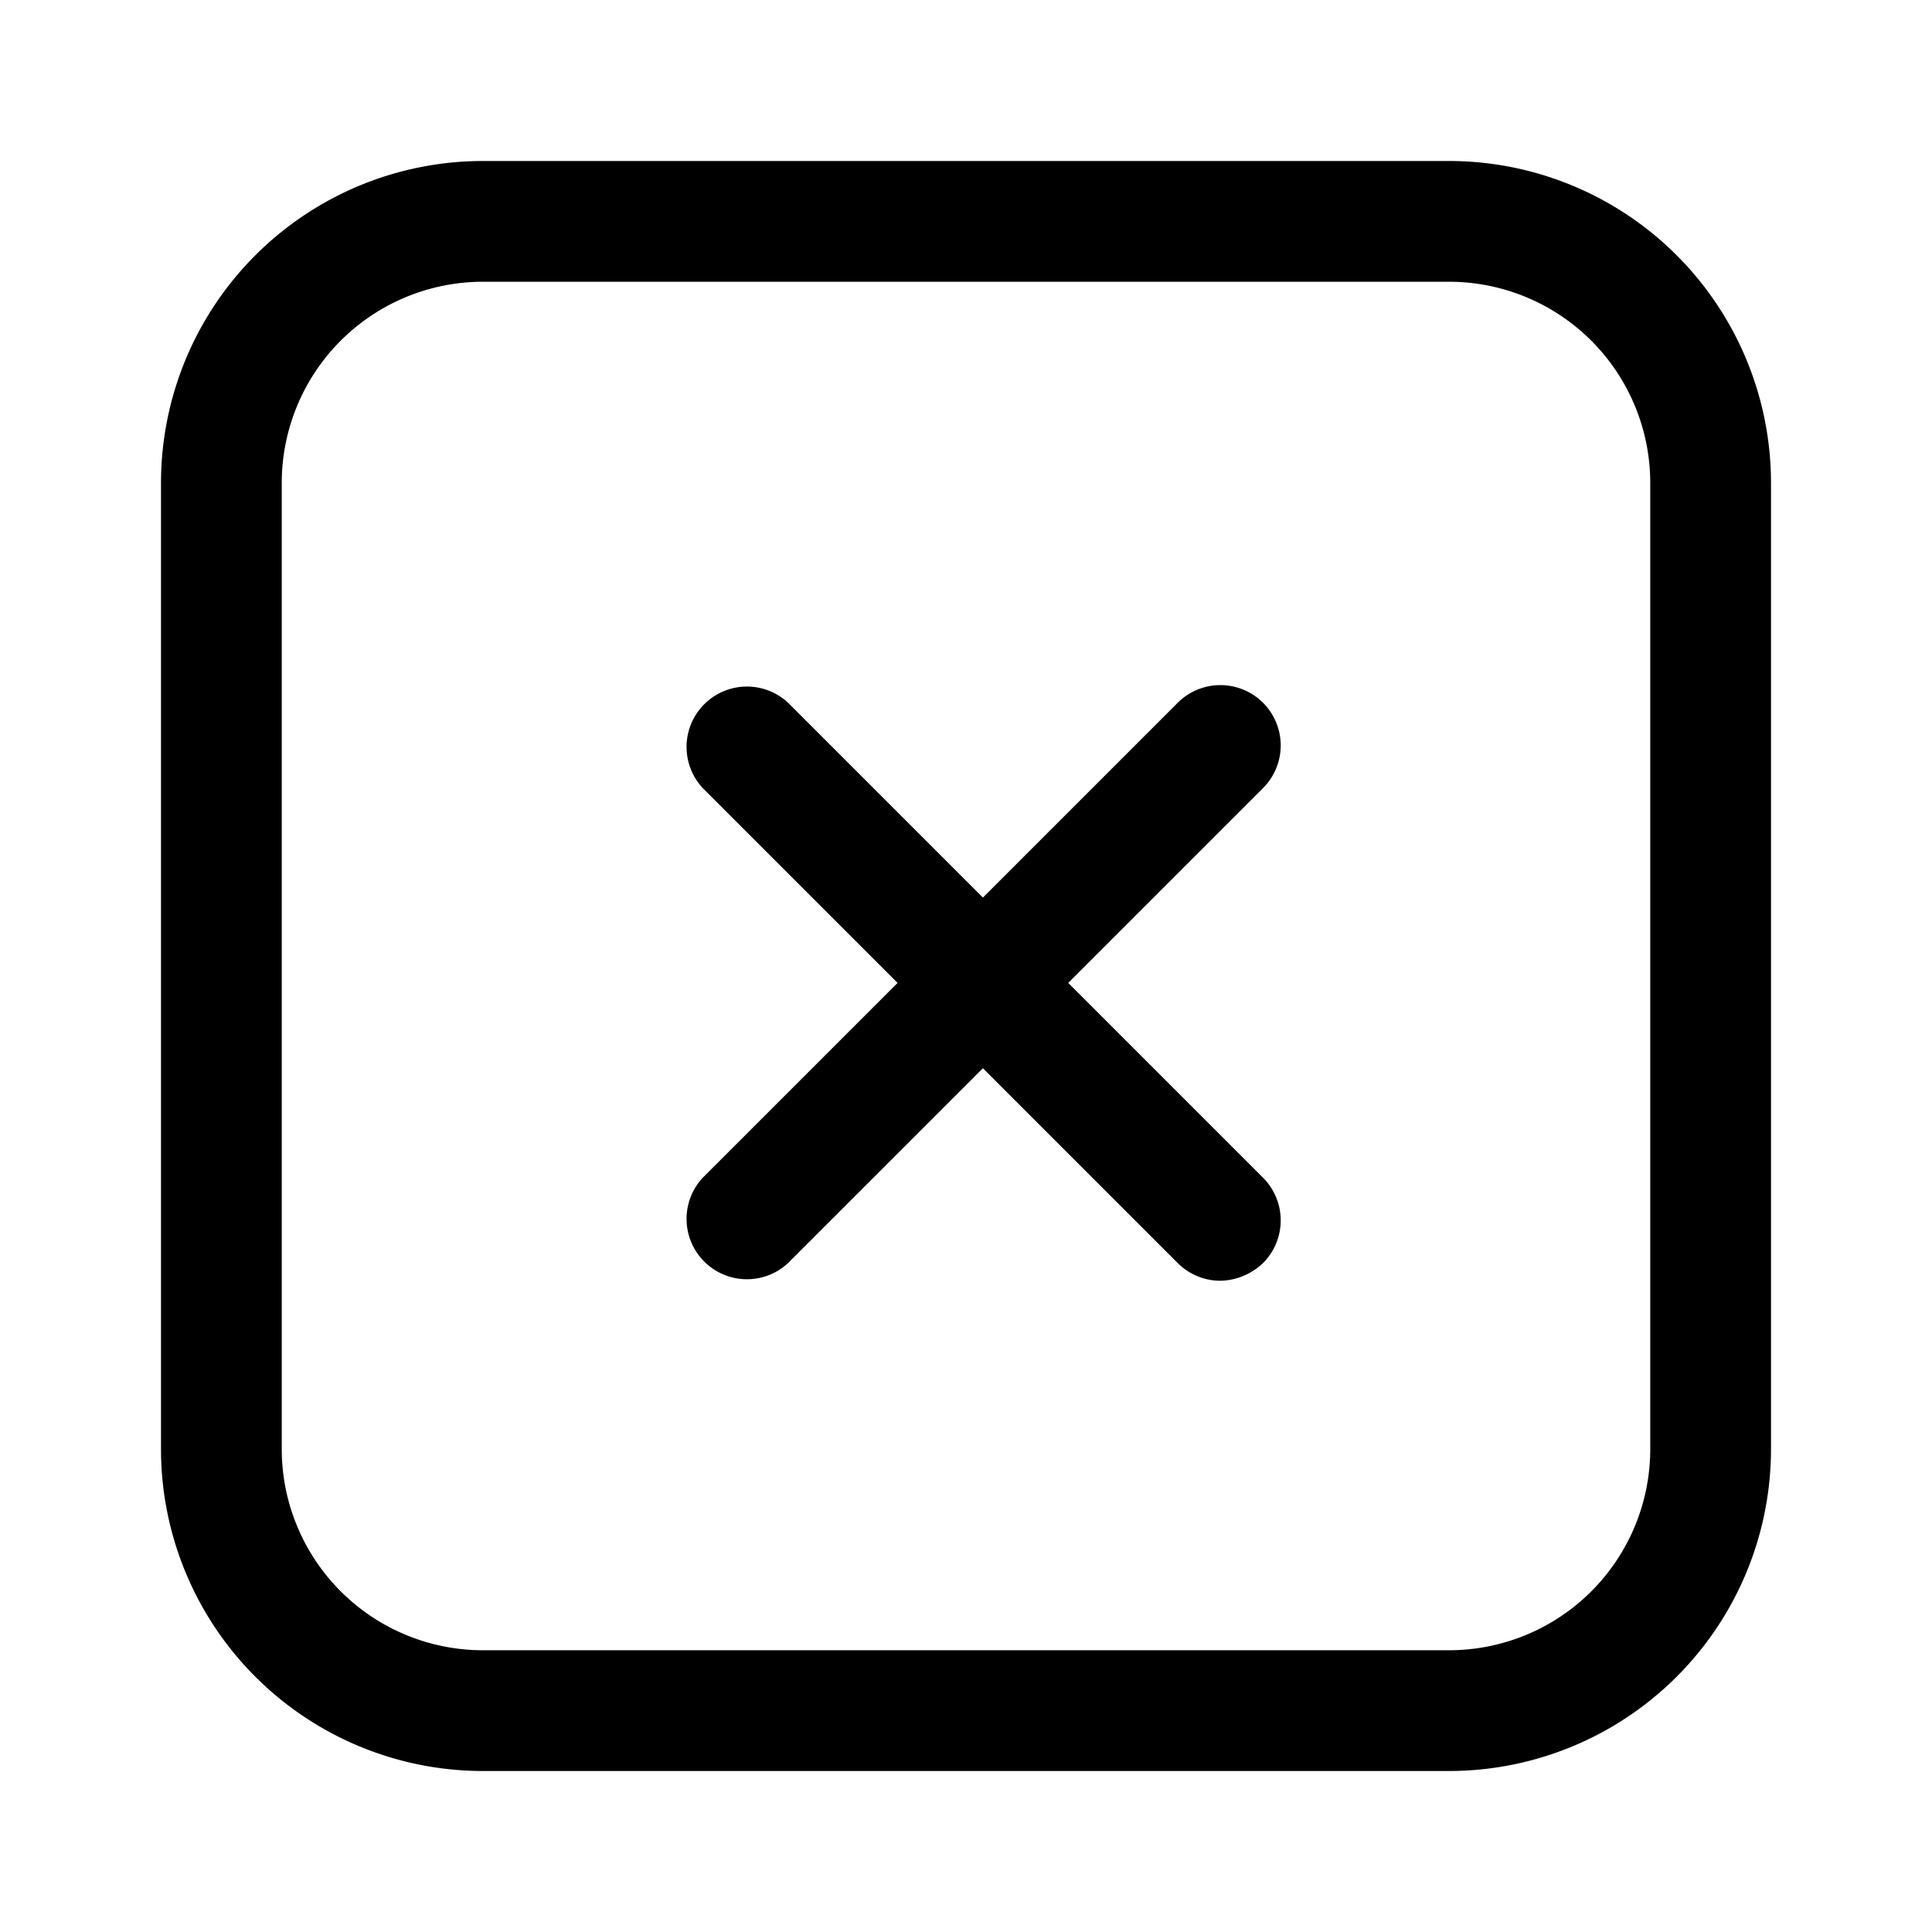
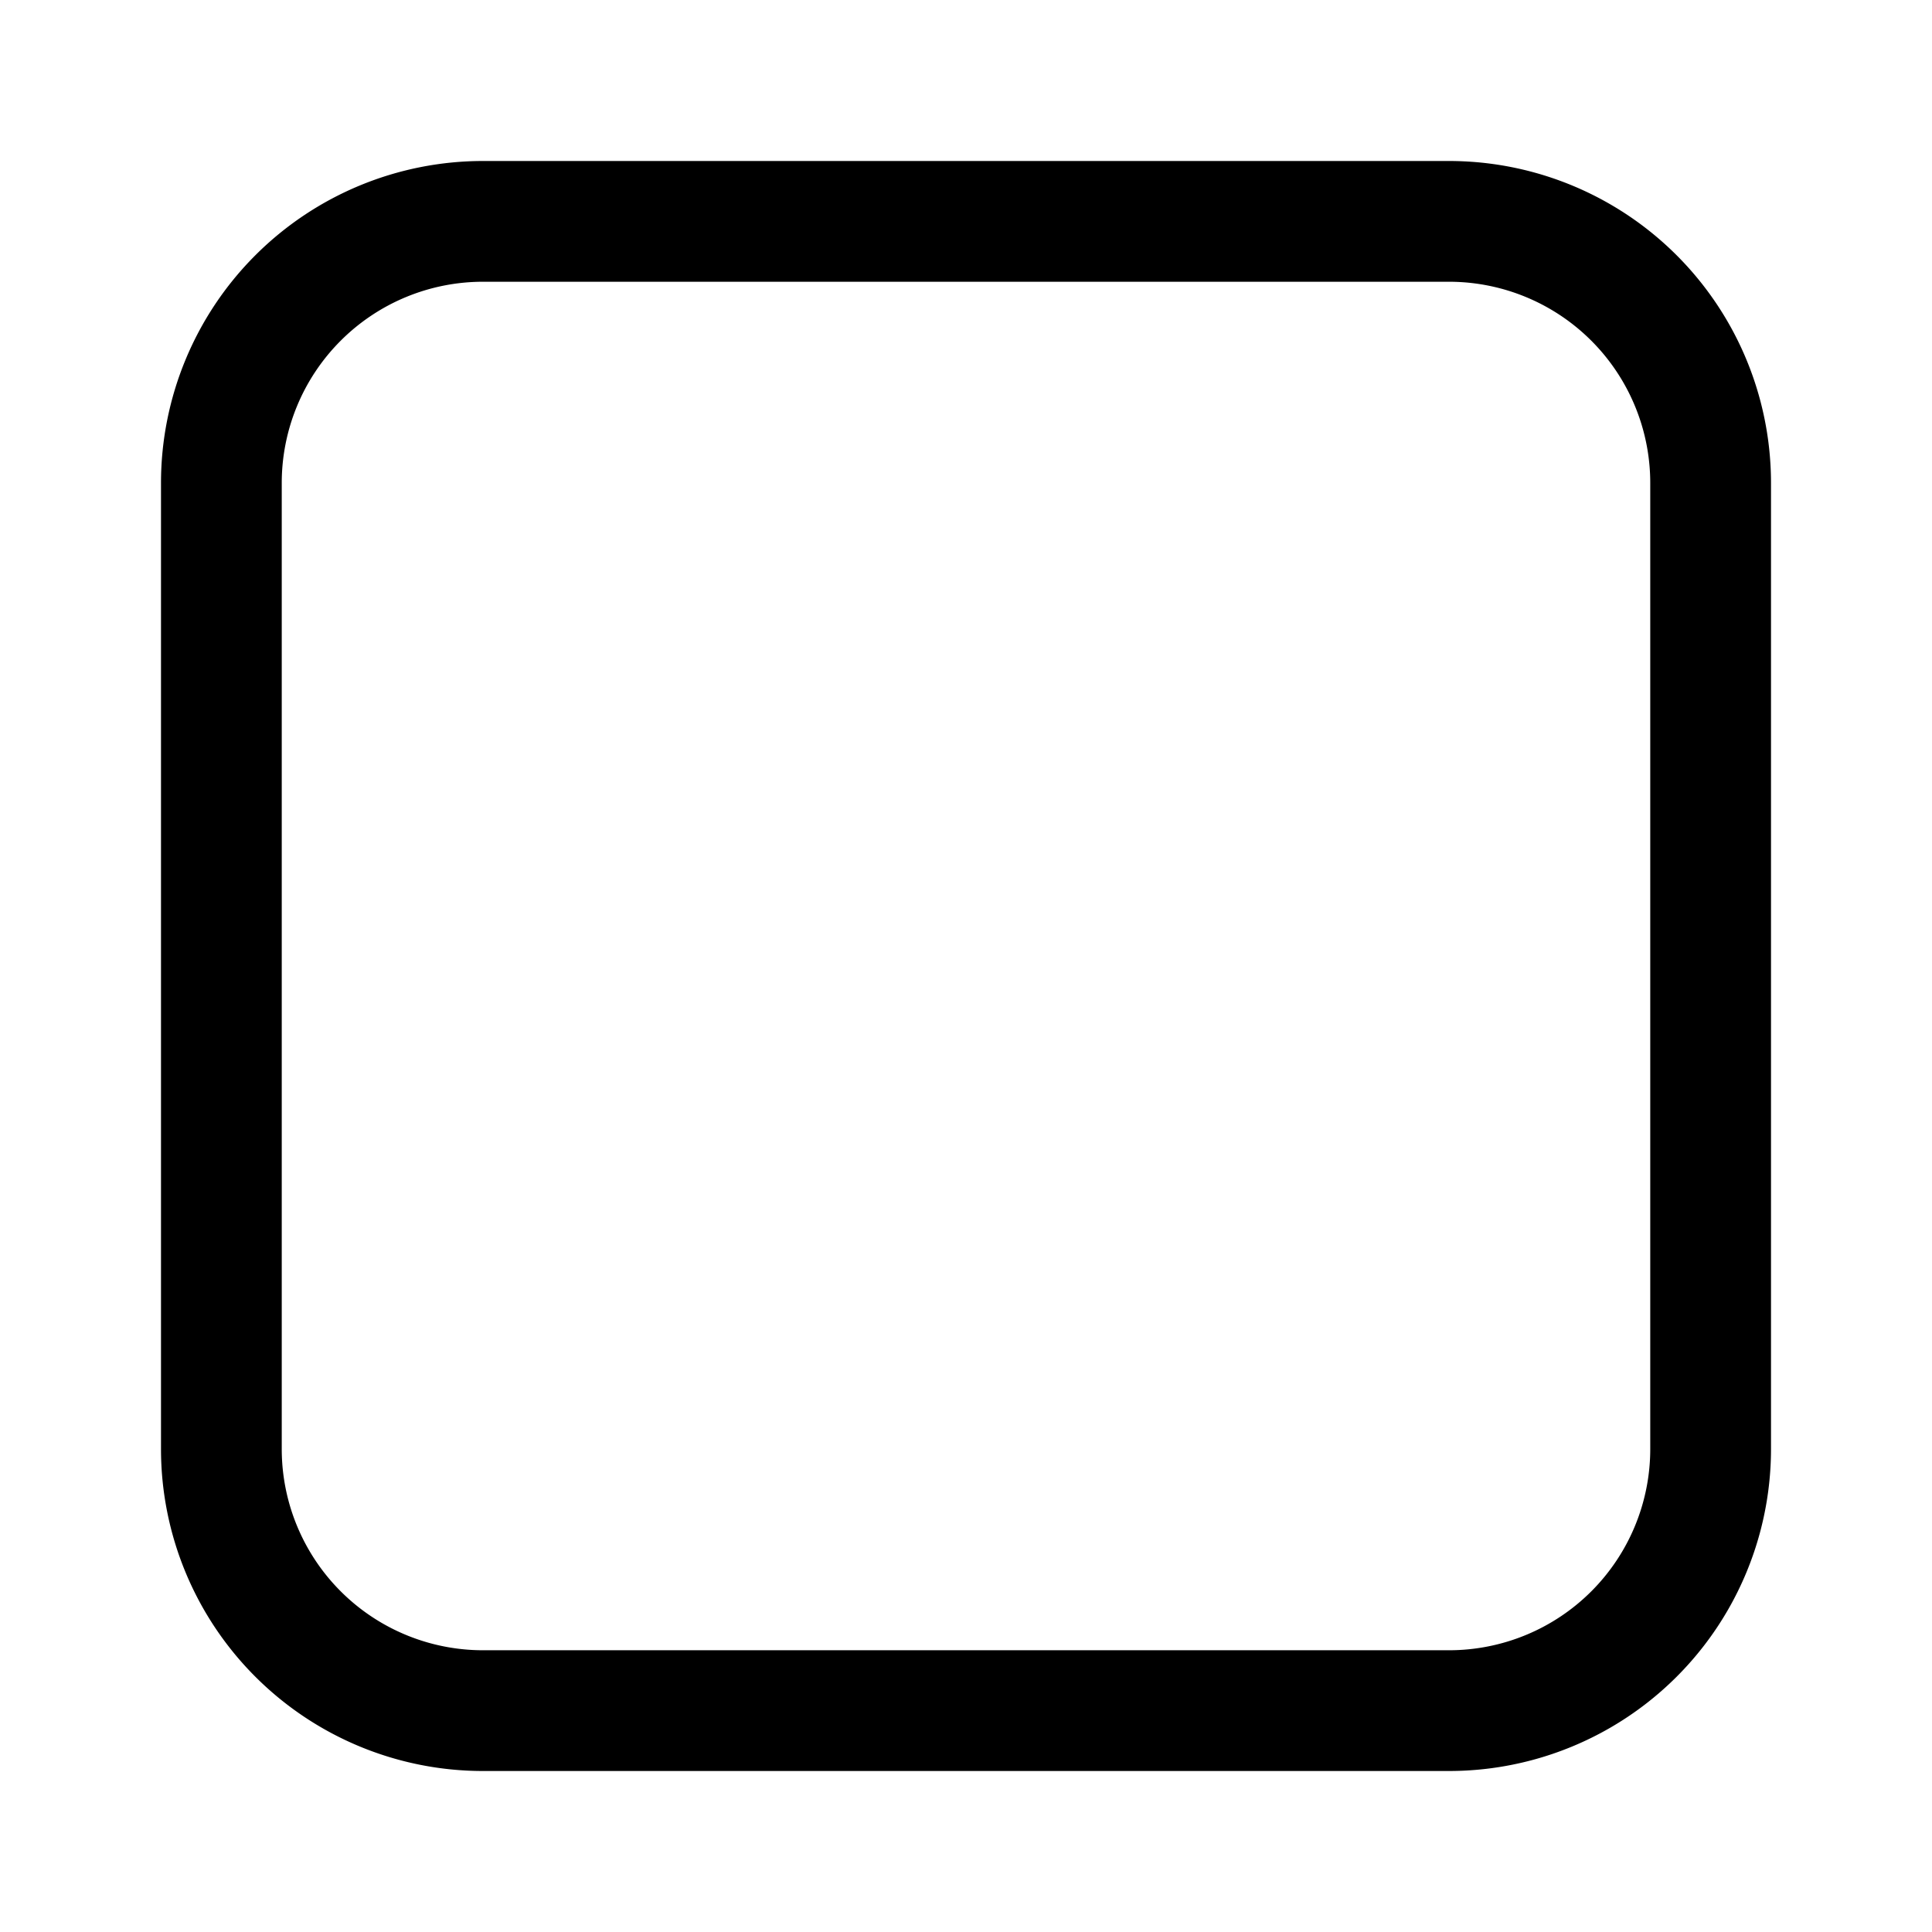
<svg xmlns="http://www.w3.org/2000/svg" width="24" height="24" fill="currentColor" viewBox="0 0 24 24">
  <path fill-rule="evenodd" d="M6 2h12a4 4 0 0 1 4 4v12a4 4 0 0 1-4 4H6a4 4 0 0 1-4-4V6a4 4 0 0 1 4-4Zm13.768 17.768A2.5 2.5 0 0 0 20.5 18V6A2.5 2.5 0 0 0 18 3.5H6A2.5 2.5 0 0 0 3.5 6v12A2.5 2.5 0 0 0 6 20.5h12a2.5 2.5 0 0 0 1.768-.732Z" clip-rule="evenodd" />
-   <path d="M15.69 8.73a.75.75 0 0 0-1.06 0l-2.42 2.42-2.42-2.42a.75.75 0 0 0-1.06 1.06l2.42 2.42-2.42 2.42a.75.75 0 0 0 1.06 1.06l2.42-2.42 2.42 2.42c.14.14.331.22.53.22a.79.79 0 0 0 .53-.22.75.75 0 0 0 0-1.06l-2.42-2.42 2.42-2.42a.75.75 0 0 0 0-1.06Z" />
</svg>